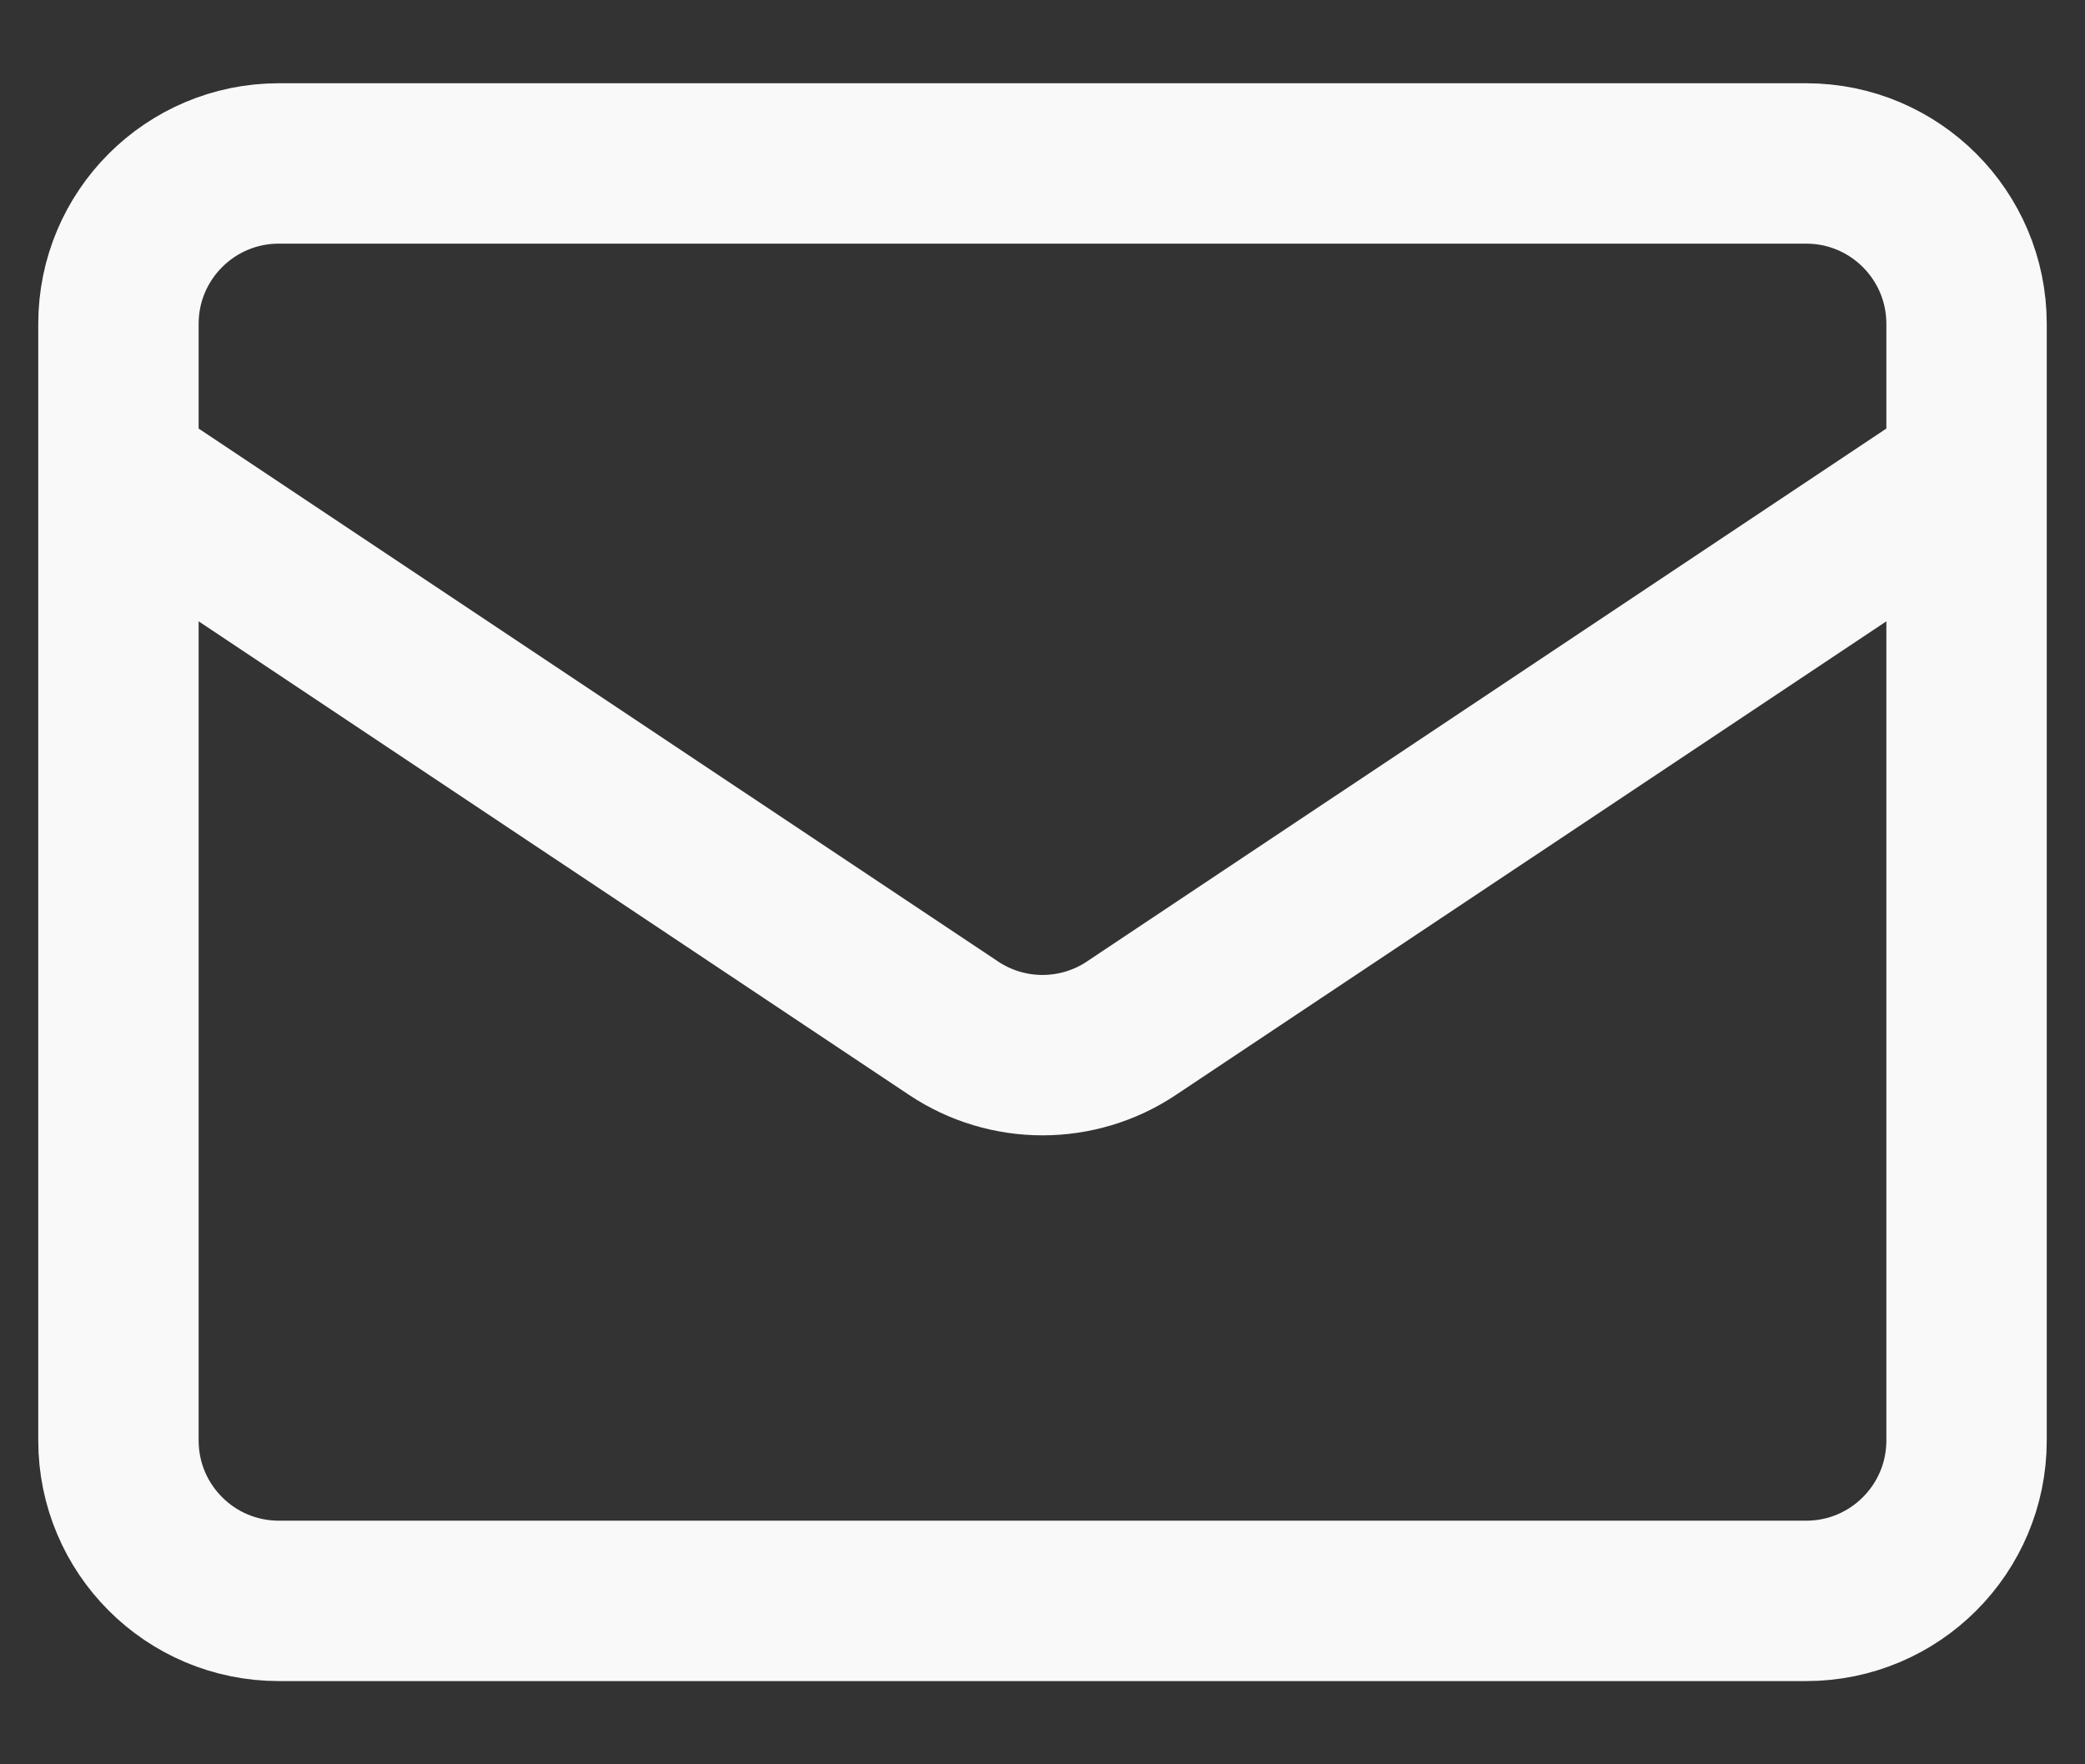
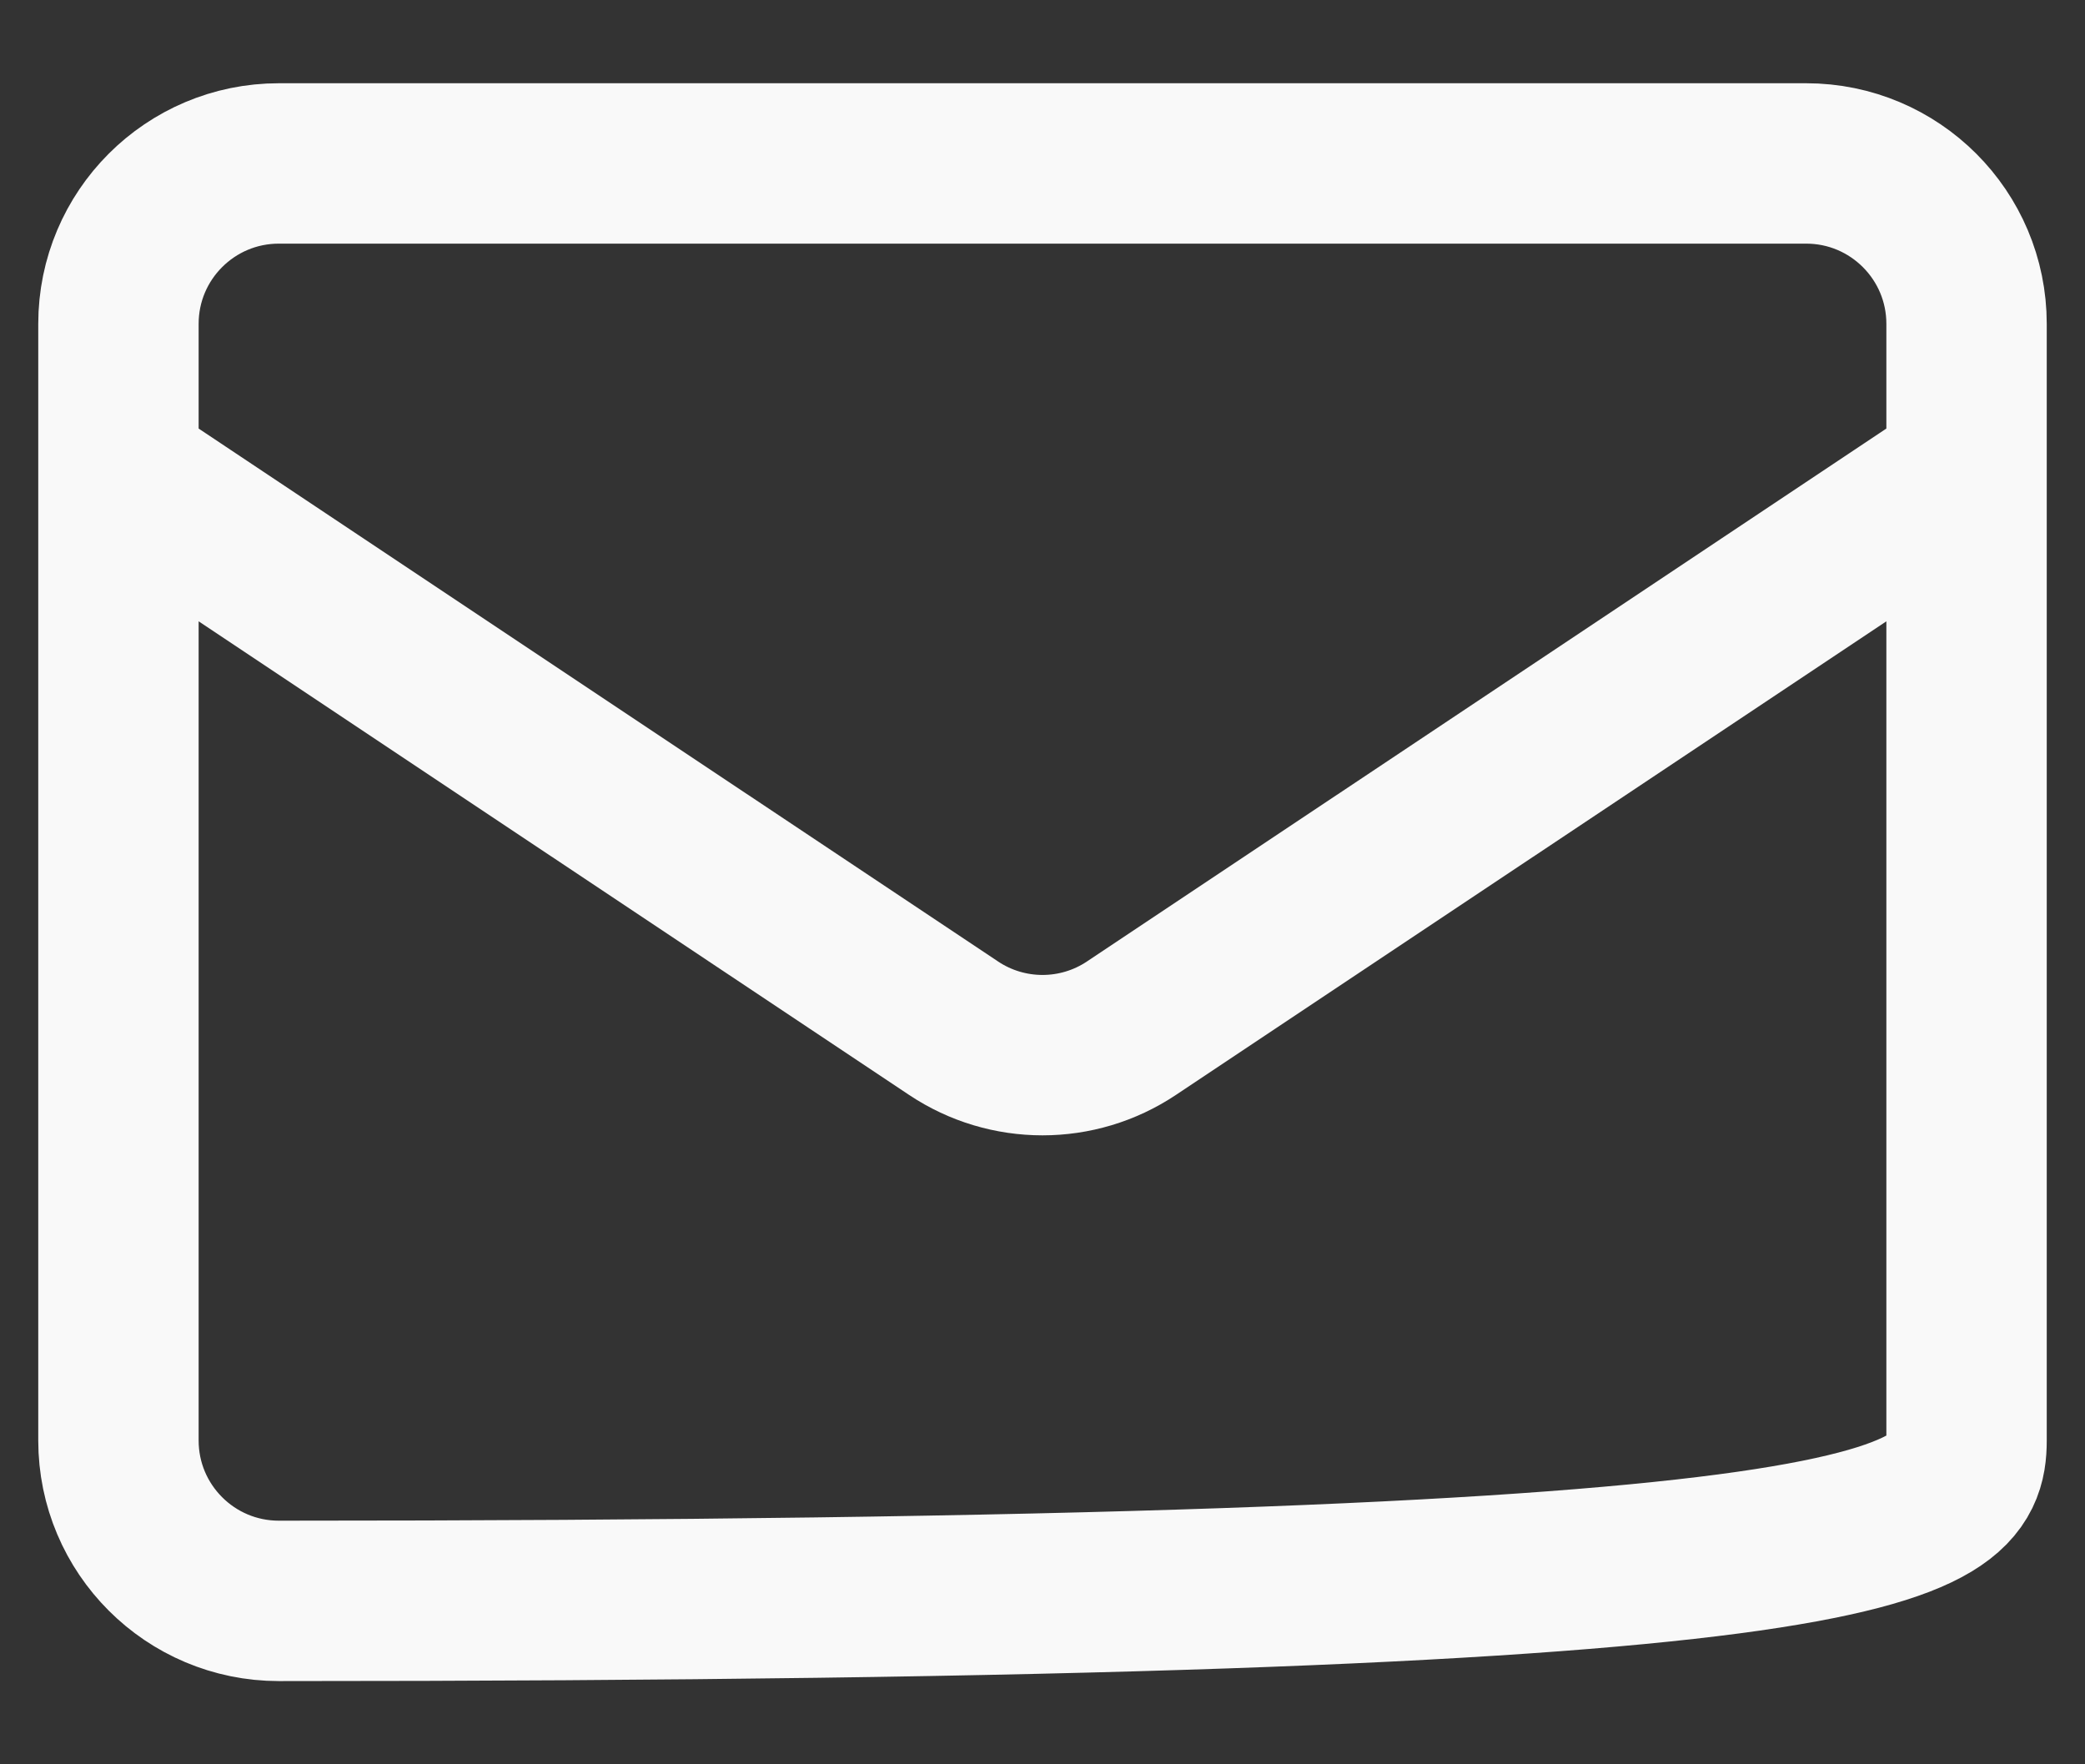
<svg xmlns="http://www.w3.org/2000/svg" width="26" height="22" viewBox="0 0 26 22" fill="none">
  <rect x="0" y="0" width="26" height="22" fill="#333333" stroke="none" />
-   <path d="M1.477 5.879L11.891 12.821C12.562 13.269 13.438 13.269 14.109 12.821L24.523 5.879M3.477 19.962H22.523C23.627 19.962 24.523 19.067 24.523 17.962V4.038C24.523 2.933 23.627 2.038 22.523 2.038H3.477C2.373 2.038 1.477 2.933 1.477 4.038V17.962C1.477 19.067 2.373 19.962 3.477 19.962Z" stroke="#F9F9F9" stroke-width="2" stroke-linecap="round" stroke-linejoin="round" />
+   <path d="M1.477 5.879L11.891 12.821C12.562 13.269 13.438 13.269 14.109 12.821L24.523 5.879M3.477 19.962C23.627 19.962 24.523 19.067 24.523 17.962V4.038C24.523 2.933 23.627 2.038 22.523 2.038H3.477C2.373 2.038 1.477 2.933 1.477 4.038V17.962C1.477 19.067 2.373 19.962 3.477 19.962Z" stroke="#F9F9F9" stroke-width="2" stroke-linecap="round" stroke-linejoin="round" />
</svg>